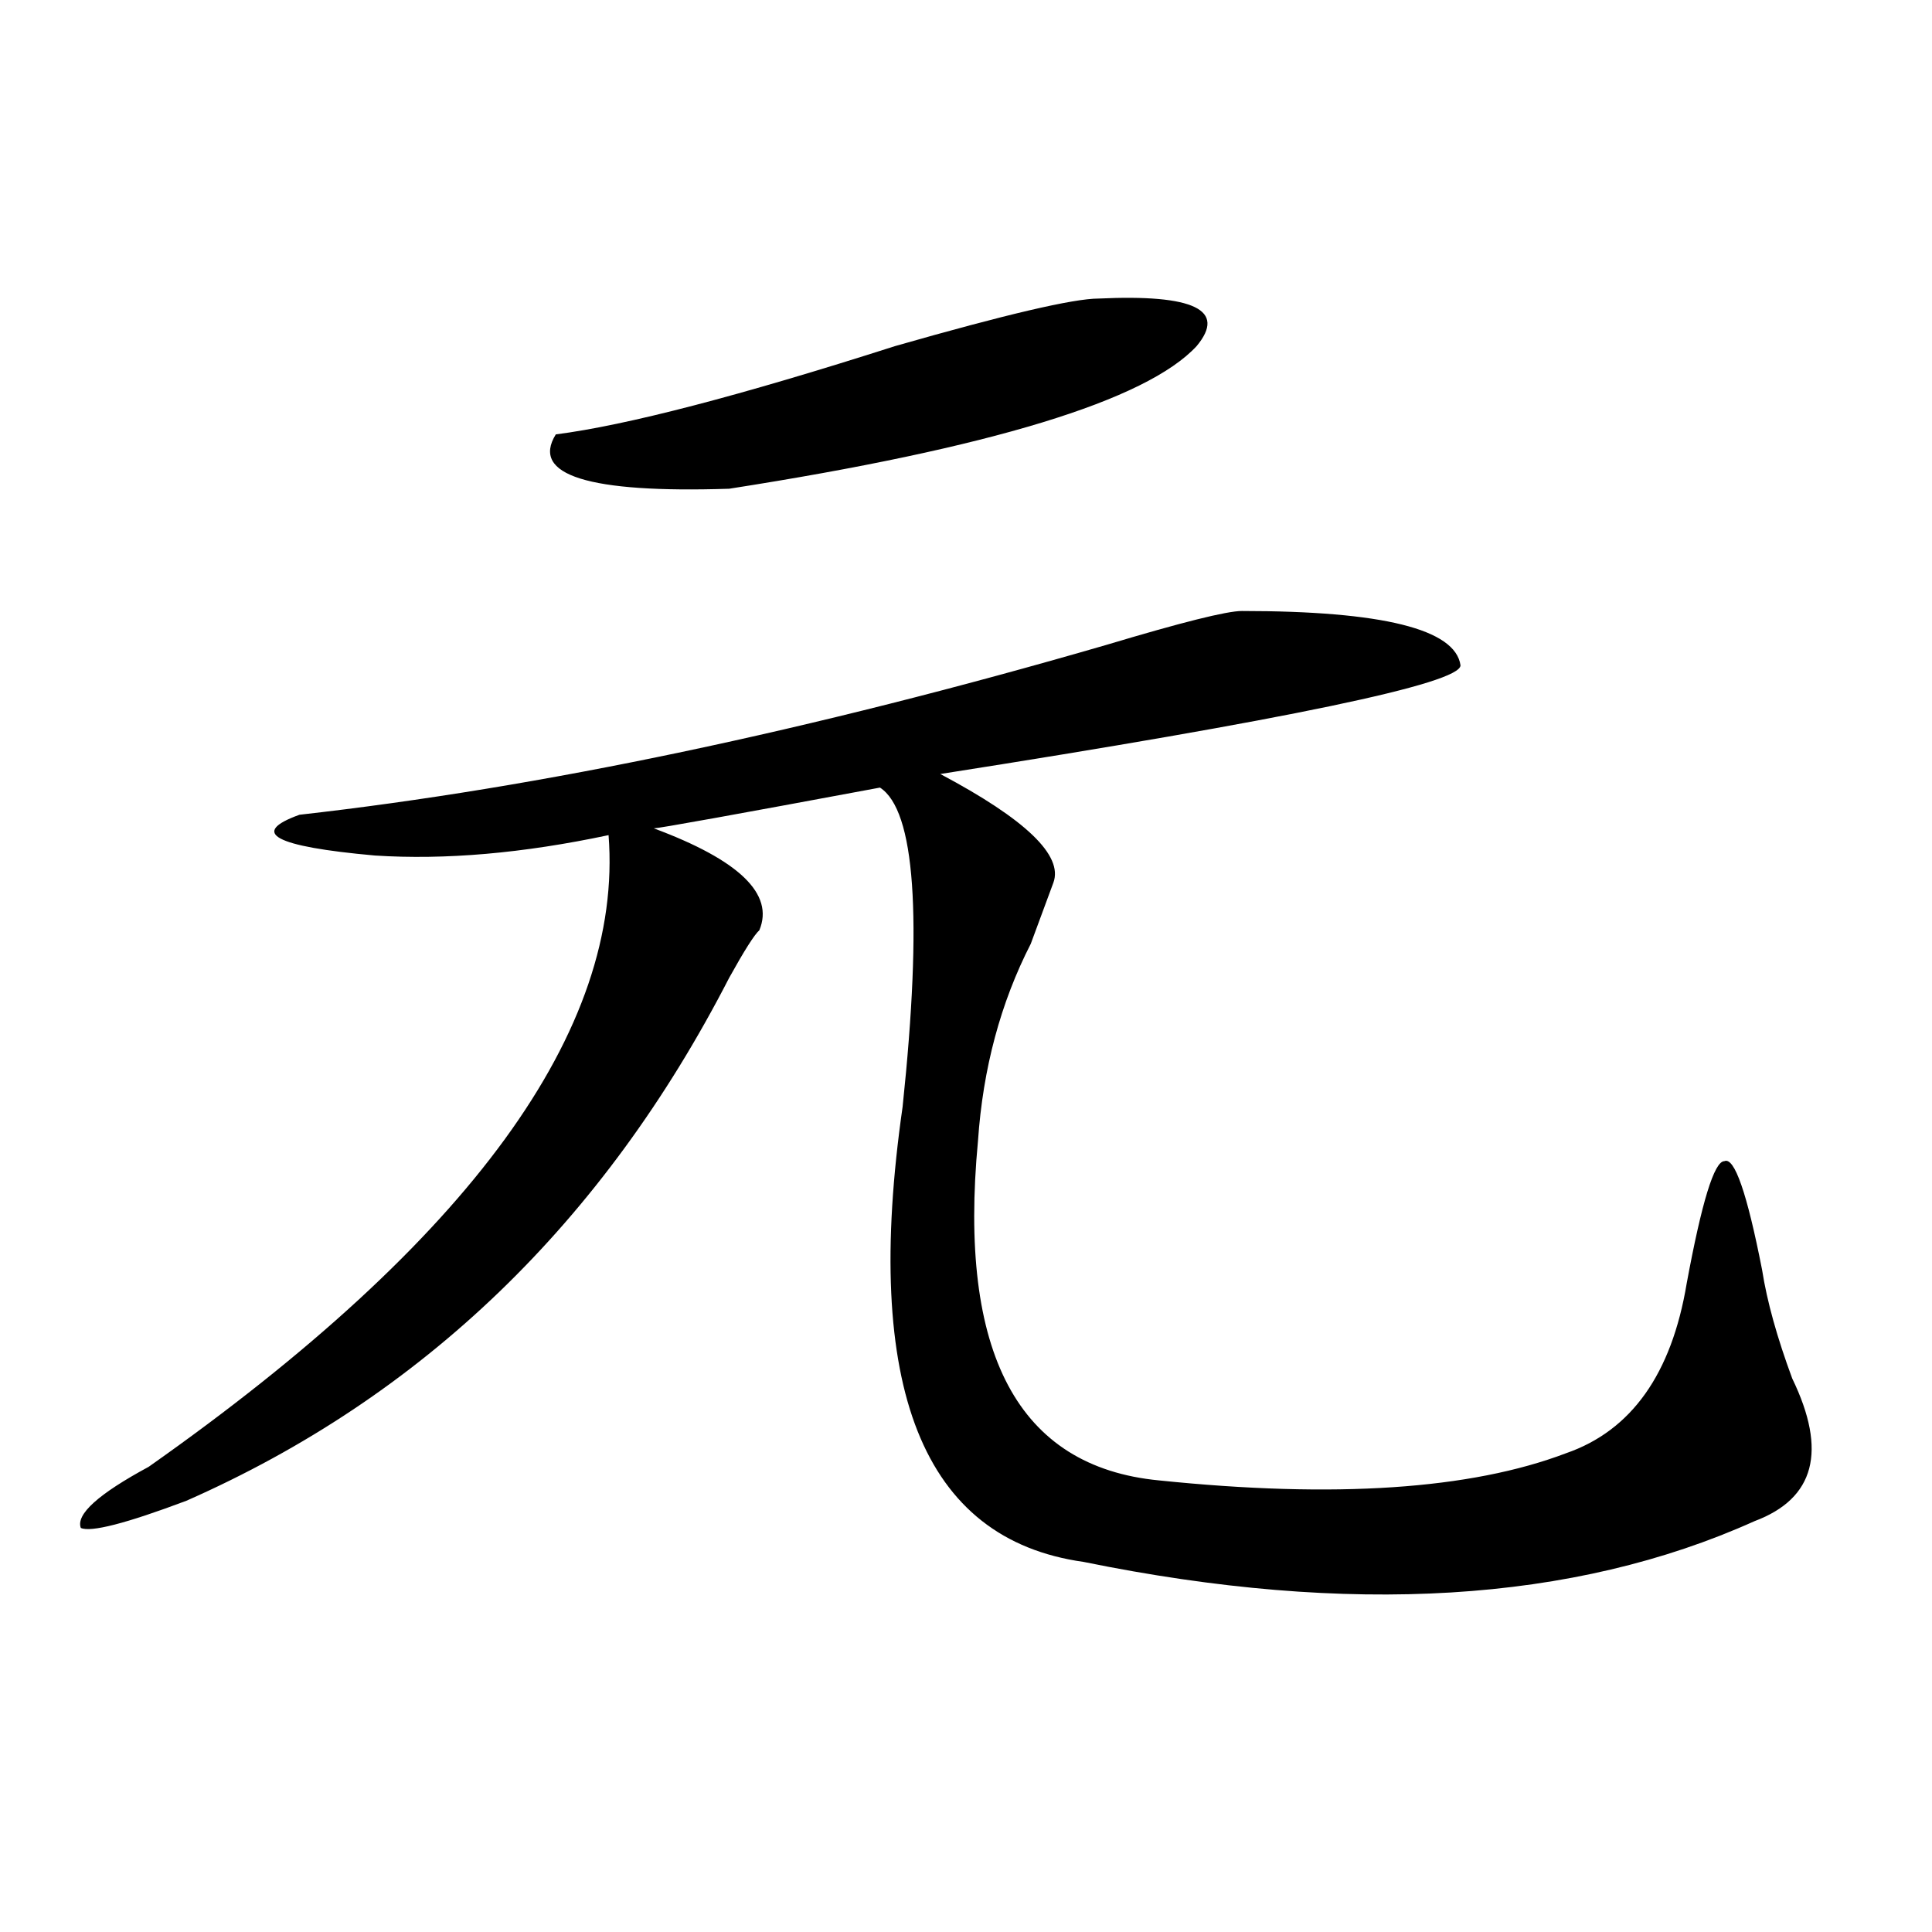
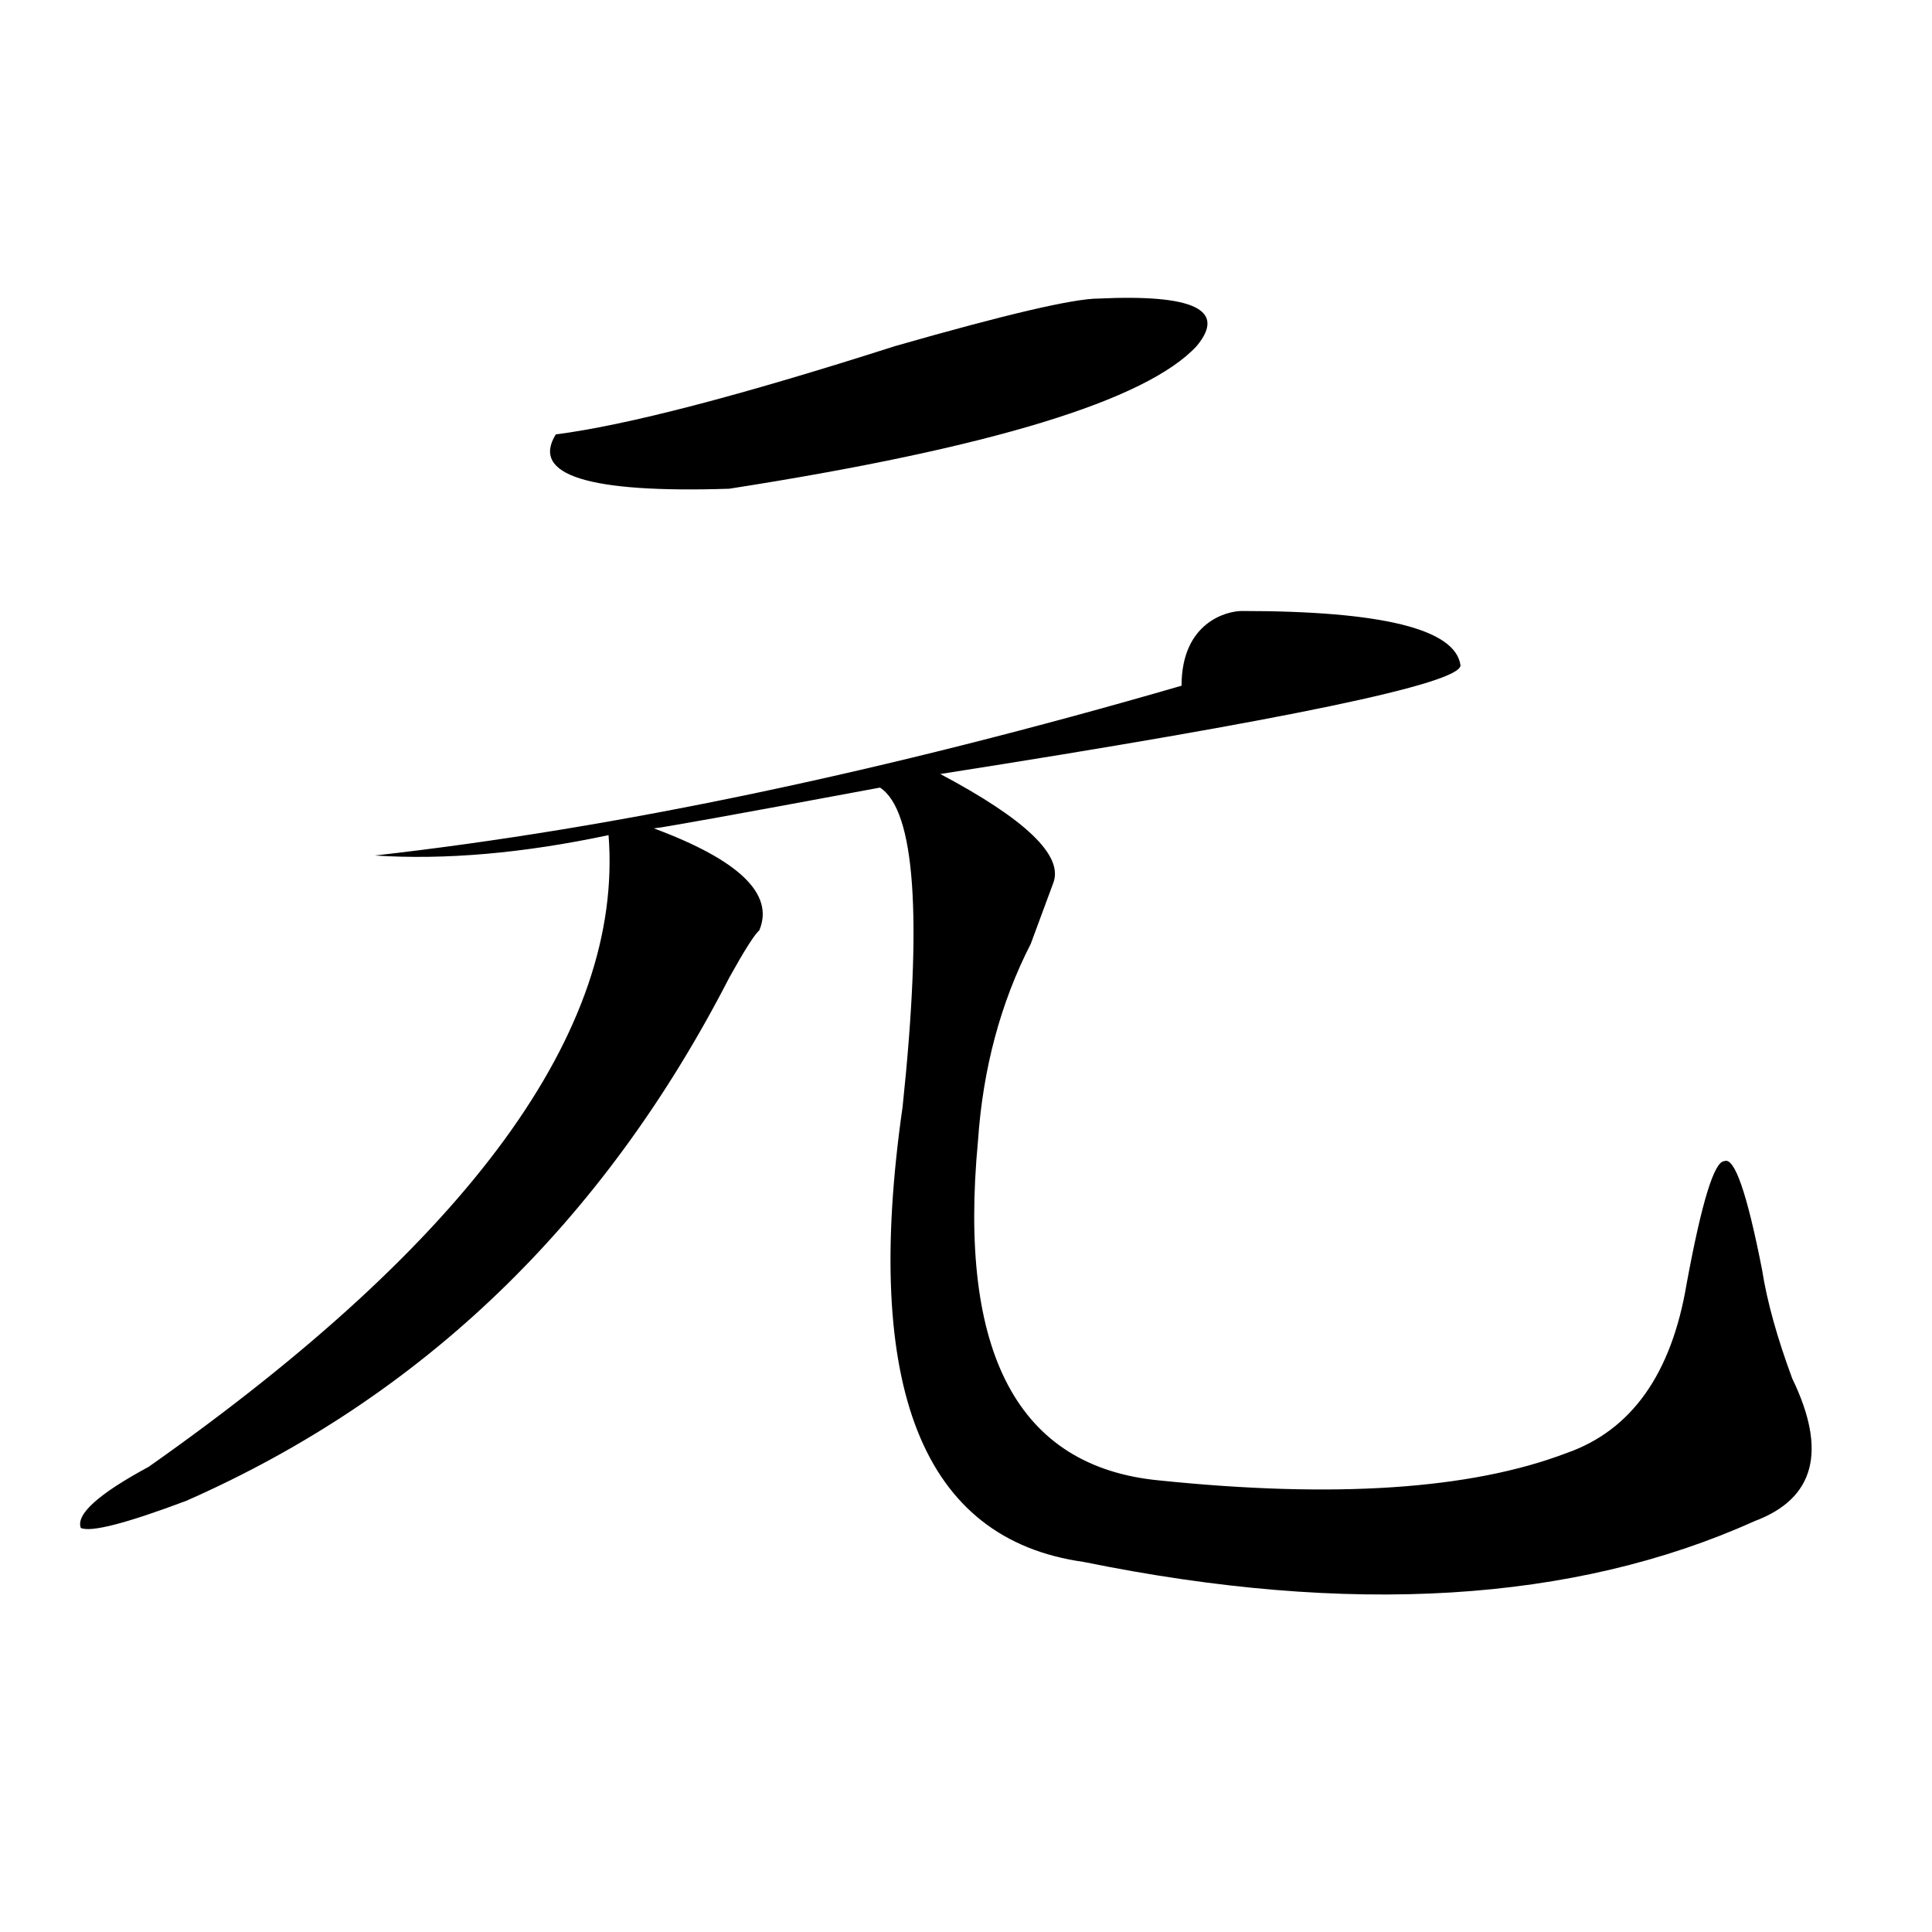
<svg xmlns="http://www.w3.org/2000/svg" version="1.1" id="图层_1" x="0px" y="0px" width="1000px" height="1000px" viewBox="0 0 1000 1000" enable-background="new 0 0 1000 1000" xml:space="preserve">
-   <path d="M642.789,316.25c72.803,0,110.546,9.394,113.168,28.125c0,9.394-89.754,28.125-269.262,56.25  c44.206,23.456,63.718,42.188,58.535,56.25c-2.622,7.031-6.524,17.578-11.707,31.641c-15.609,30.487-24.756,64.489-27.316,101.953  c-10.427,110.192,20.792,168.75,93.656,175.781c91.034,9.394,161.276,4.724,210.727-14.063c33.779-11.7,54.633-40.979,62.438-87.891  c7.805-42.188,14.268-63.281,19.512-63.281c5.183-2.308,11.707,16.425,19.512,56.25c2.561,16.425,7.805,35.156,15.609,56.25  c18.17,37.519,11.707,62.128-19.512,73.828c-93.656,42.188-209.446,49.219-347.309,21.094  c-83.291-11.7-114.51-90.198-93.656-235.547c10.365-98.438,6.463-153.479-11.707-165.234  c-75.486,14.063-114.51,21.094-117.07,21.094c44.206,16.425,62.438,34.003,54.633,52.734c-2.622,2.362-7.805,10.547-15.609,24.609  C312.37,632.656,218.714,722.909,96.461,776.797c-31.219,11.755-49.45,16.425-54.633,14.063  c-2.622-7.031,9.085-17.578,35.121-31.641c166.46-117.169,245.848-226.153,238.043-326.953  c-44.267,9.394-84.571,12.909-120.973,10.547c-52.071-4.669-65.06-11.7-39.023-21.094c124.875-14.063,264.018-43.341,417.551-87.891  C611.57,322.128,634.984,316.25,642.789,316.25z M287.676,224.844c36.401-4.669,94.937-19.886,175.605-45.703  c57.193-16.37,92.314-24.609,105.363-24.609c49.389-2.308,66.34,5.878,50.73,24.609c-26.036,28.125-106.705,52.734-241.945,73.828  C304.565,255.331,274.628,245.938,287.676,224.844z" />
+   <path d="M642.789,316.25c72.803,0,110.546,9.394,113.168,28.125c0,9.394-89.754,28.125-269.262,56.25  c44.206,23.456,63.718,42.188,58.535,56.25c-2.622,7.031-6.524,17.578-11.707,31.641c-15.609,30.487-24.756,64.489-27.316,101.953  c-10.427,110.192,20.792,168.75,93.656,175.781c91.034,9.394,161.276,4.724,210.727-14.063c33.779-11.7,54.633-40.979,62.438-87.891  c7.805-42.188,14.268-63.281,19.512-63.281c5.183-2.308,11.707,16.425,19.512,56.25c2.561,16.425,7.805,35.156,15.609,56.25  c18.17,37.519,11.707,62.128-19.512,73.828c-93.656,42.188-209.446,49.219-347.309,21.094  c-83.291-11.7-114.51-90.198-93.656-235.547c10.365-98.438,6.463-153.479-11.707-165.234  c-75.486,14.063-114.51,21.094-117.07,21.094c44.206,16.425,62.438,34.003,54.633,52.734c-2.622,2.362-7.805,10.547-15.609,24.609  C312.37,632.656,218.714,722.909,96.461,776.797c-31.219,11.755-49.45,16.425-54.633,14.063  c-2.622-7.031,9.085-17.578,35.121-31.641c166.46-117.169,245.848-226.153,238.043-326.953  c-44.267,9.394-84.571,12.909-120.973,10.547c124.875-14.063,264.018-43.341,417.551-87.891  C611.57,322.128,634.984,316.25,642.789,316.25z M287.676,224.844c36.401-4.669,94.937-19.886,175.605-45.703  c57.193-16.37,92.314-24.609,105.363-24.609c49.389-2.308,66.34,5.878,50.73,24.609c-26.036,28.125-106.705,52.734-241.945,73.828  C304.565,255.331,274.628,245.938,287.676,224.844z" />
</svg>